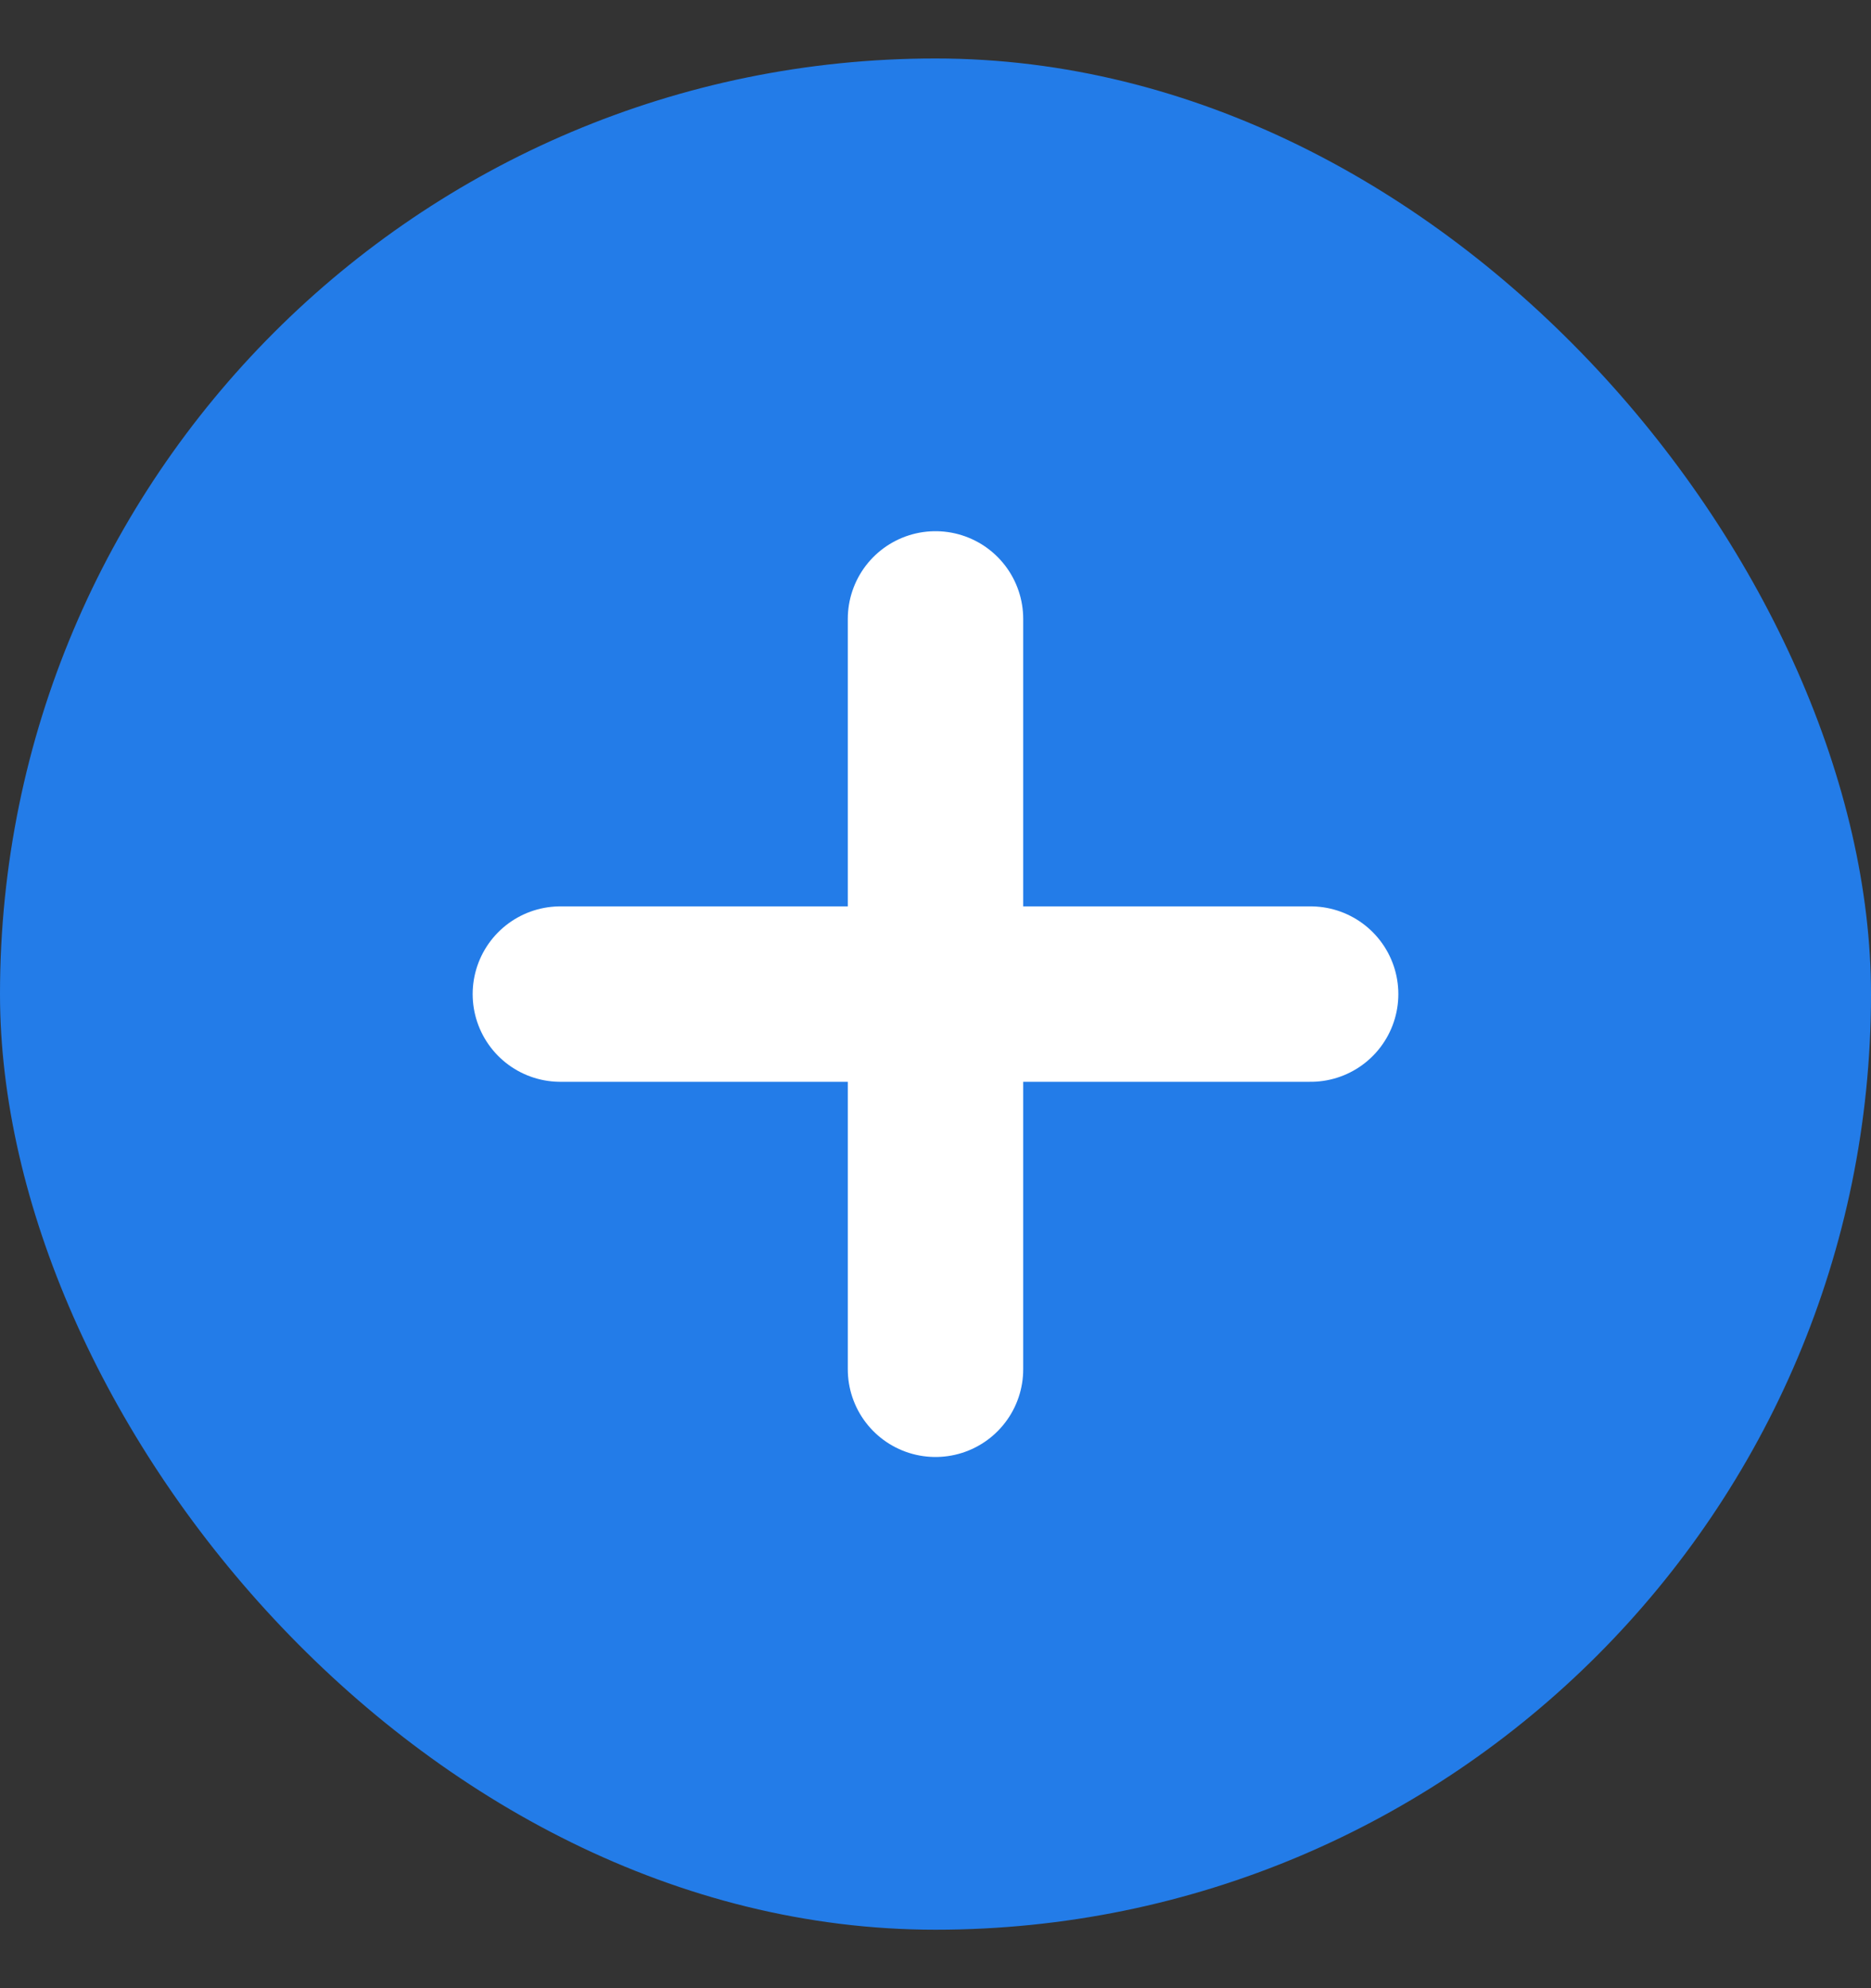
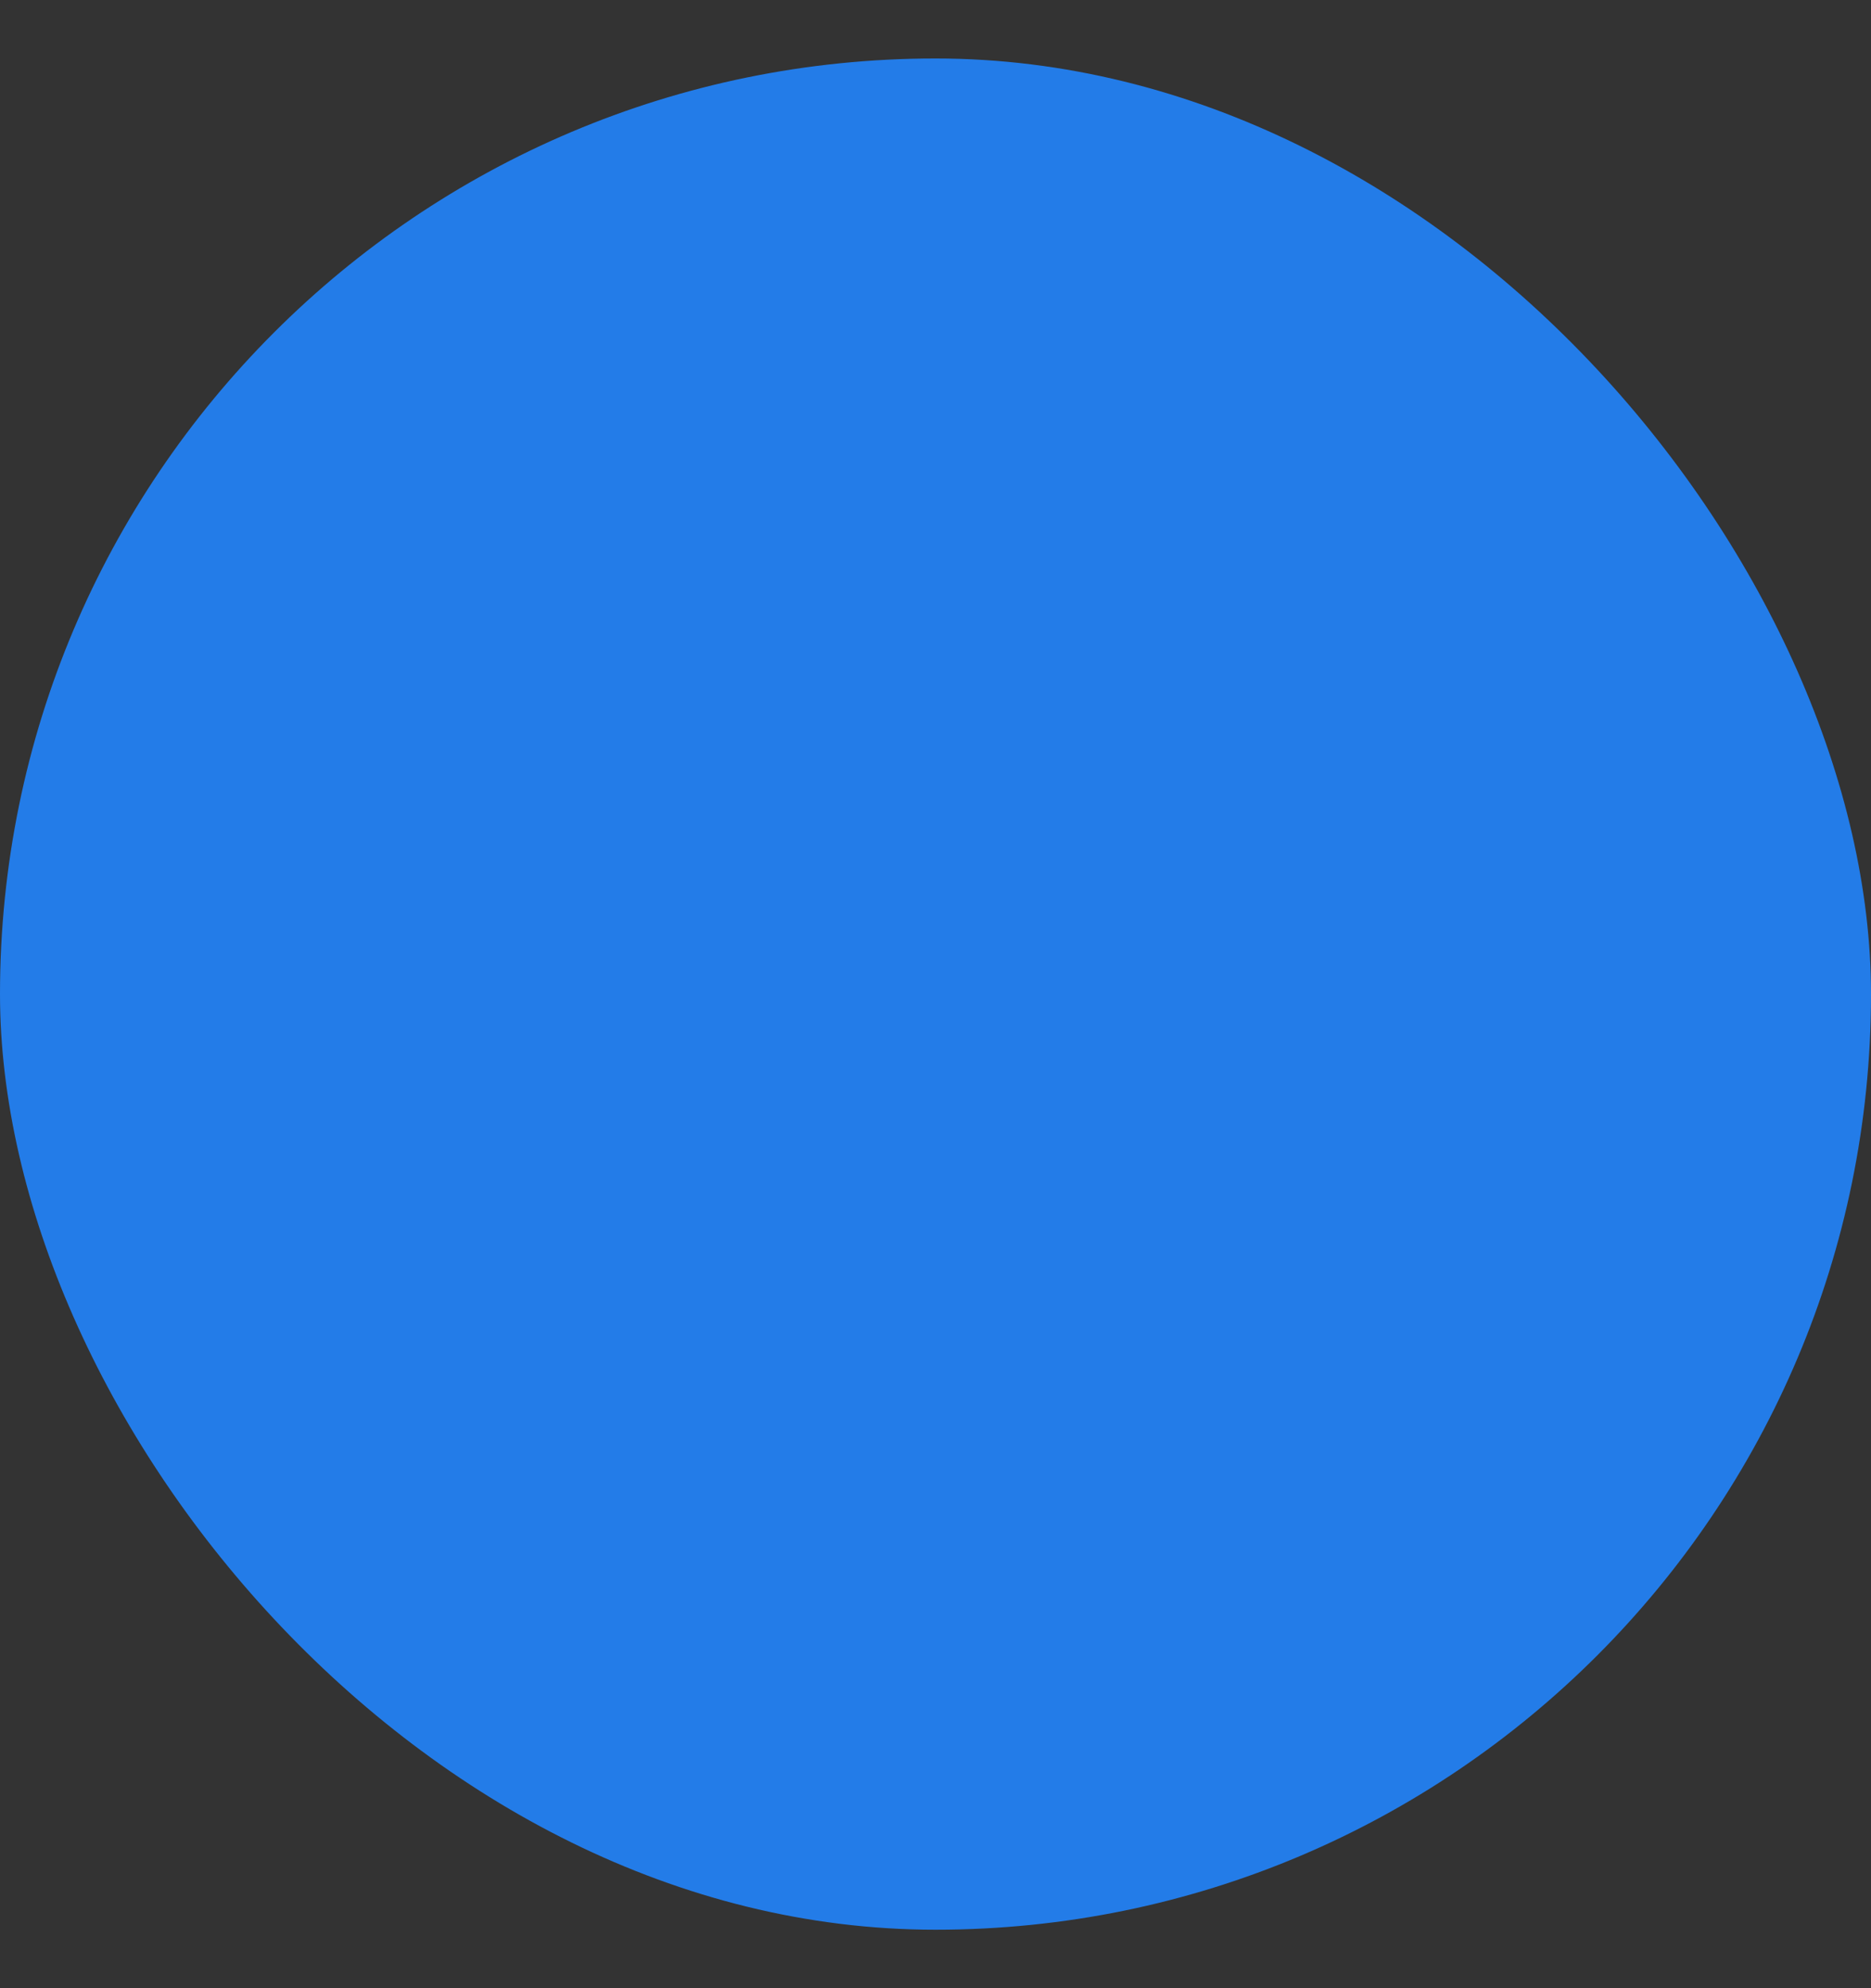
<svg xmlns="http://www.w3.org/2000/svg" width="16" height="17" viewBox="0 0 16 17" fill="none">
  <rect x="0" y="0" width="16" height="17" fill="#333333" stroke="none" />
  <rect y="0.5" width="16" height="16" rx="8" fill="#237CE8" />
-   <path d="M4.792 8.5H8M8 8.5H11.208M8 8.5V5.292M8 8.5V11.708" stroke="white" stroke-width="1.5" stroke-linecap="round" stroke-linejoin="round" />
</svg>